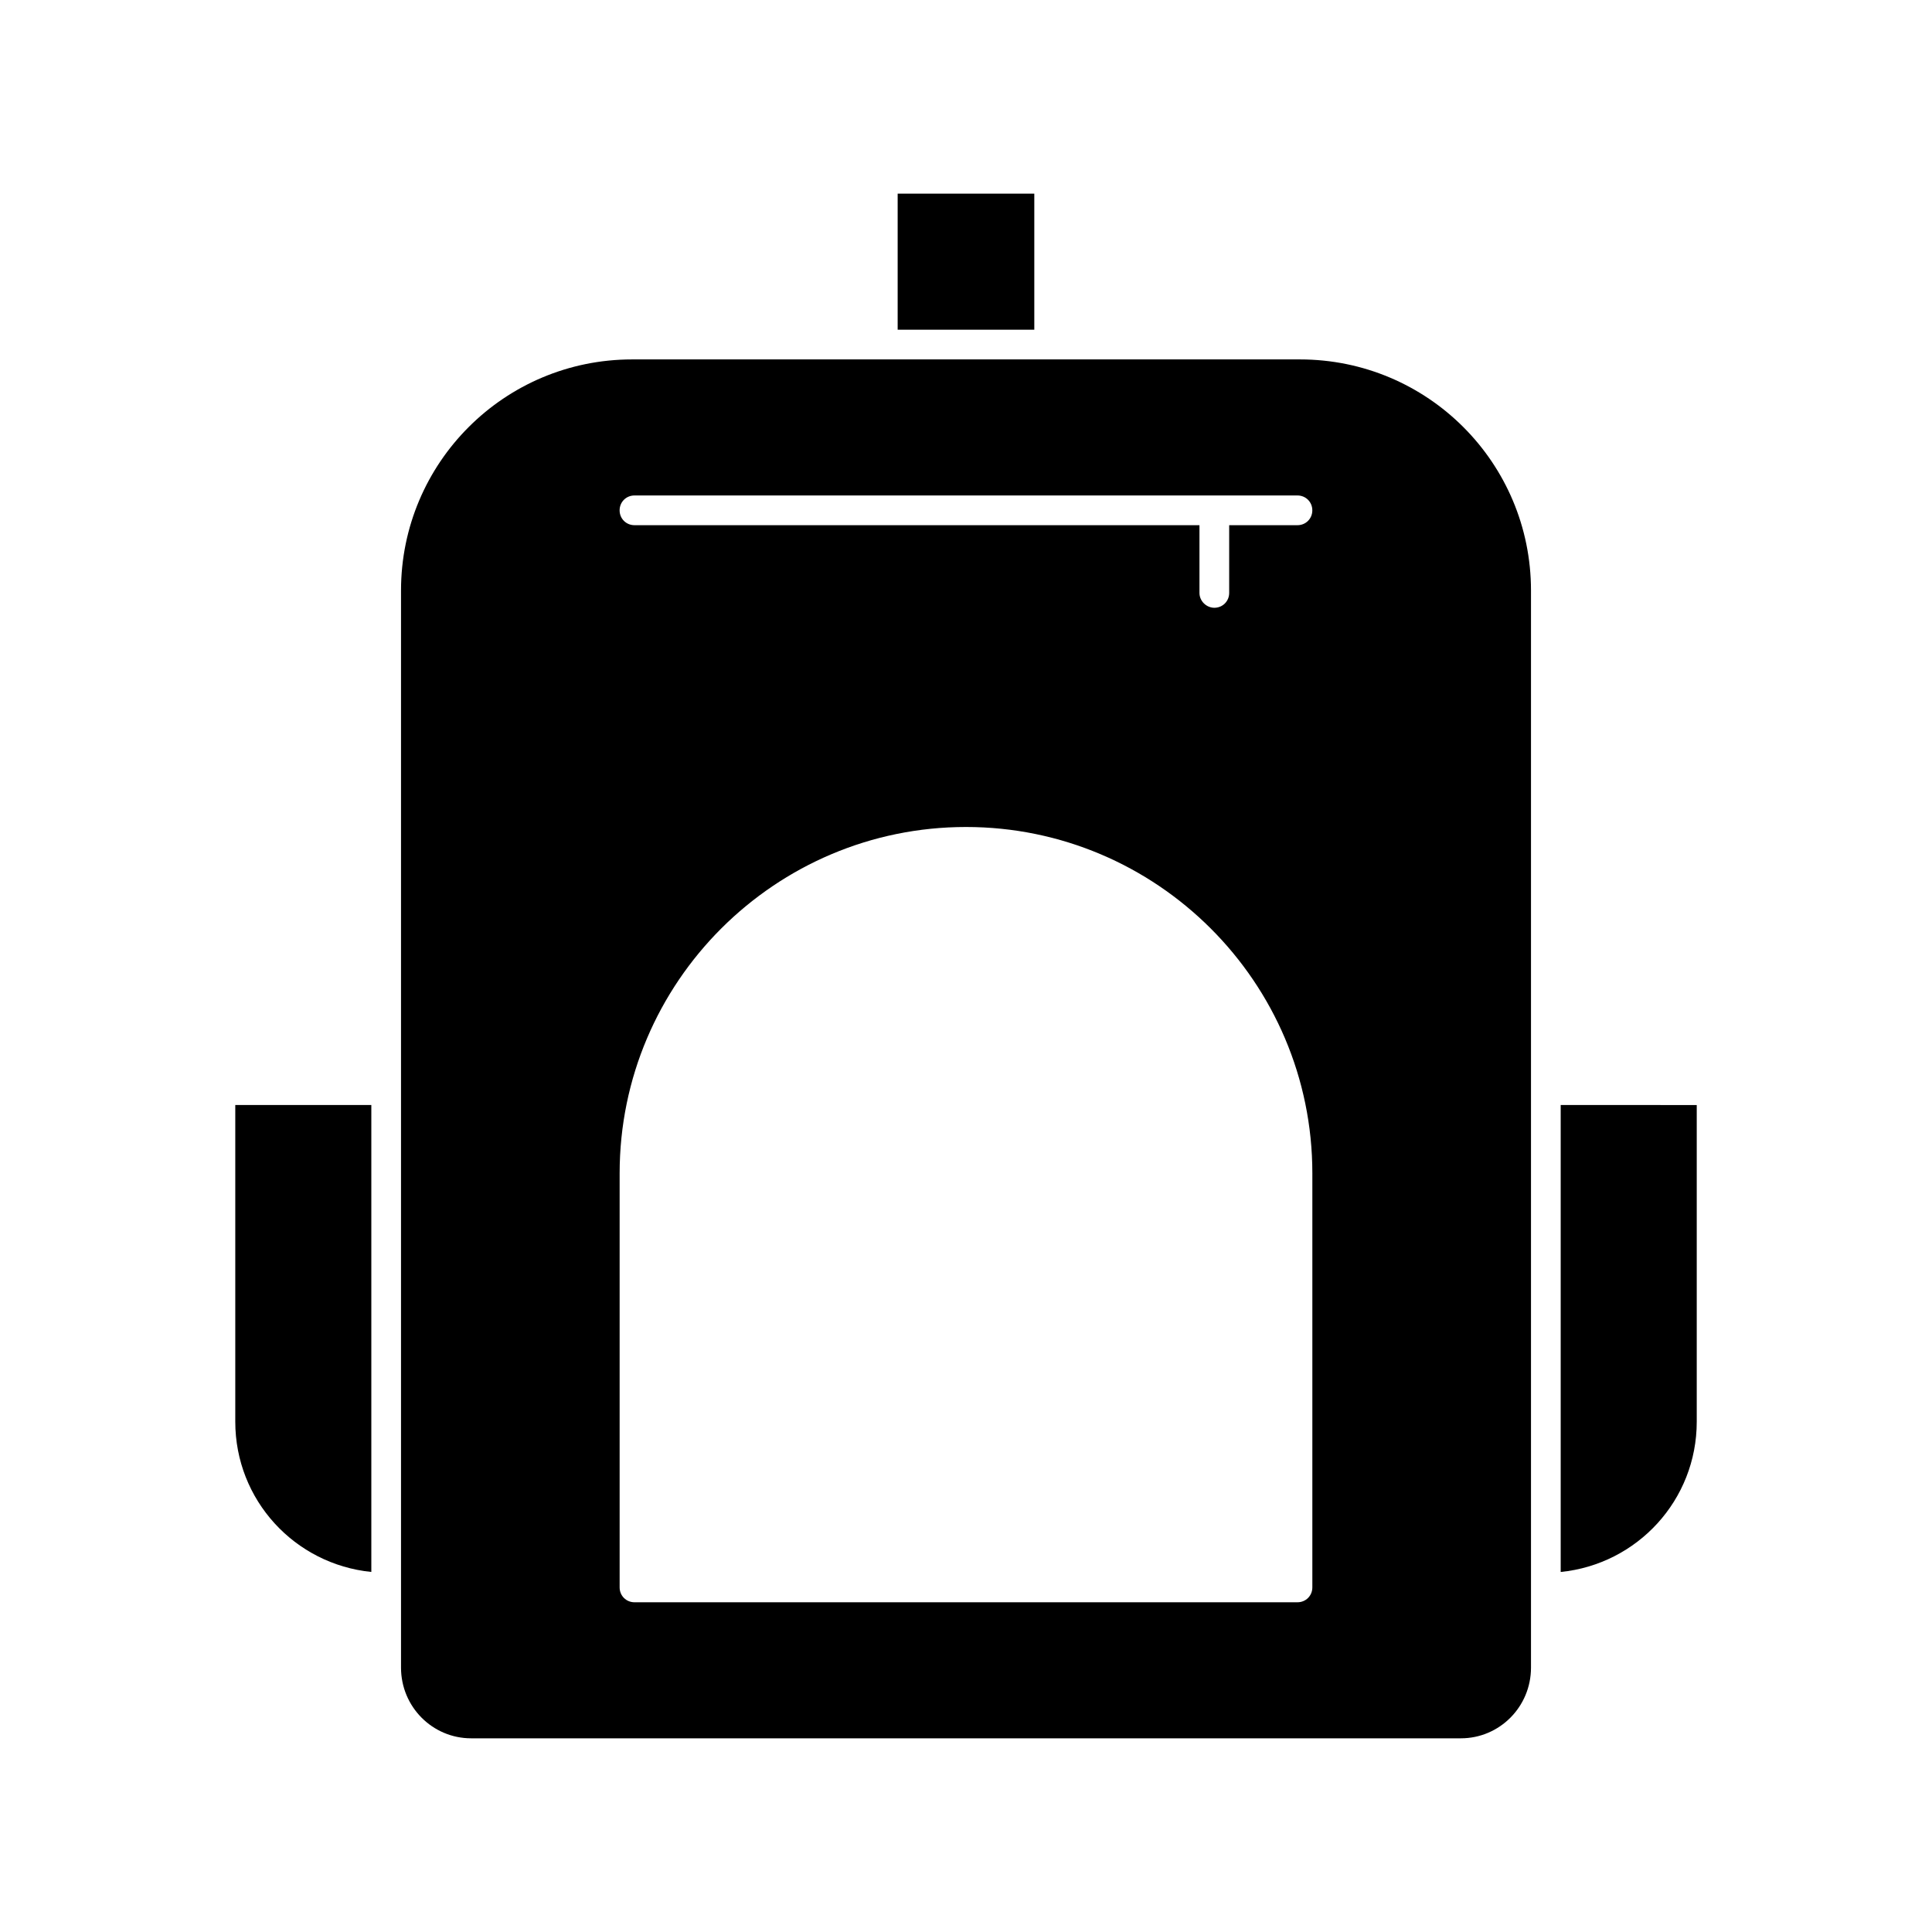
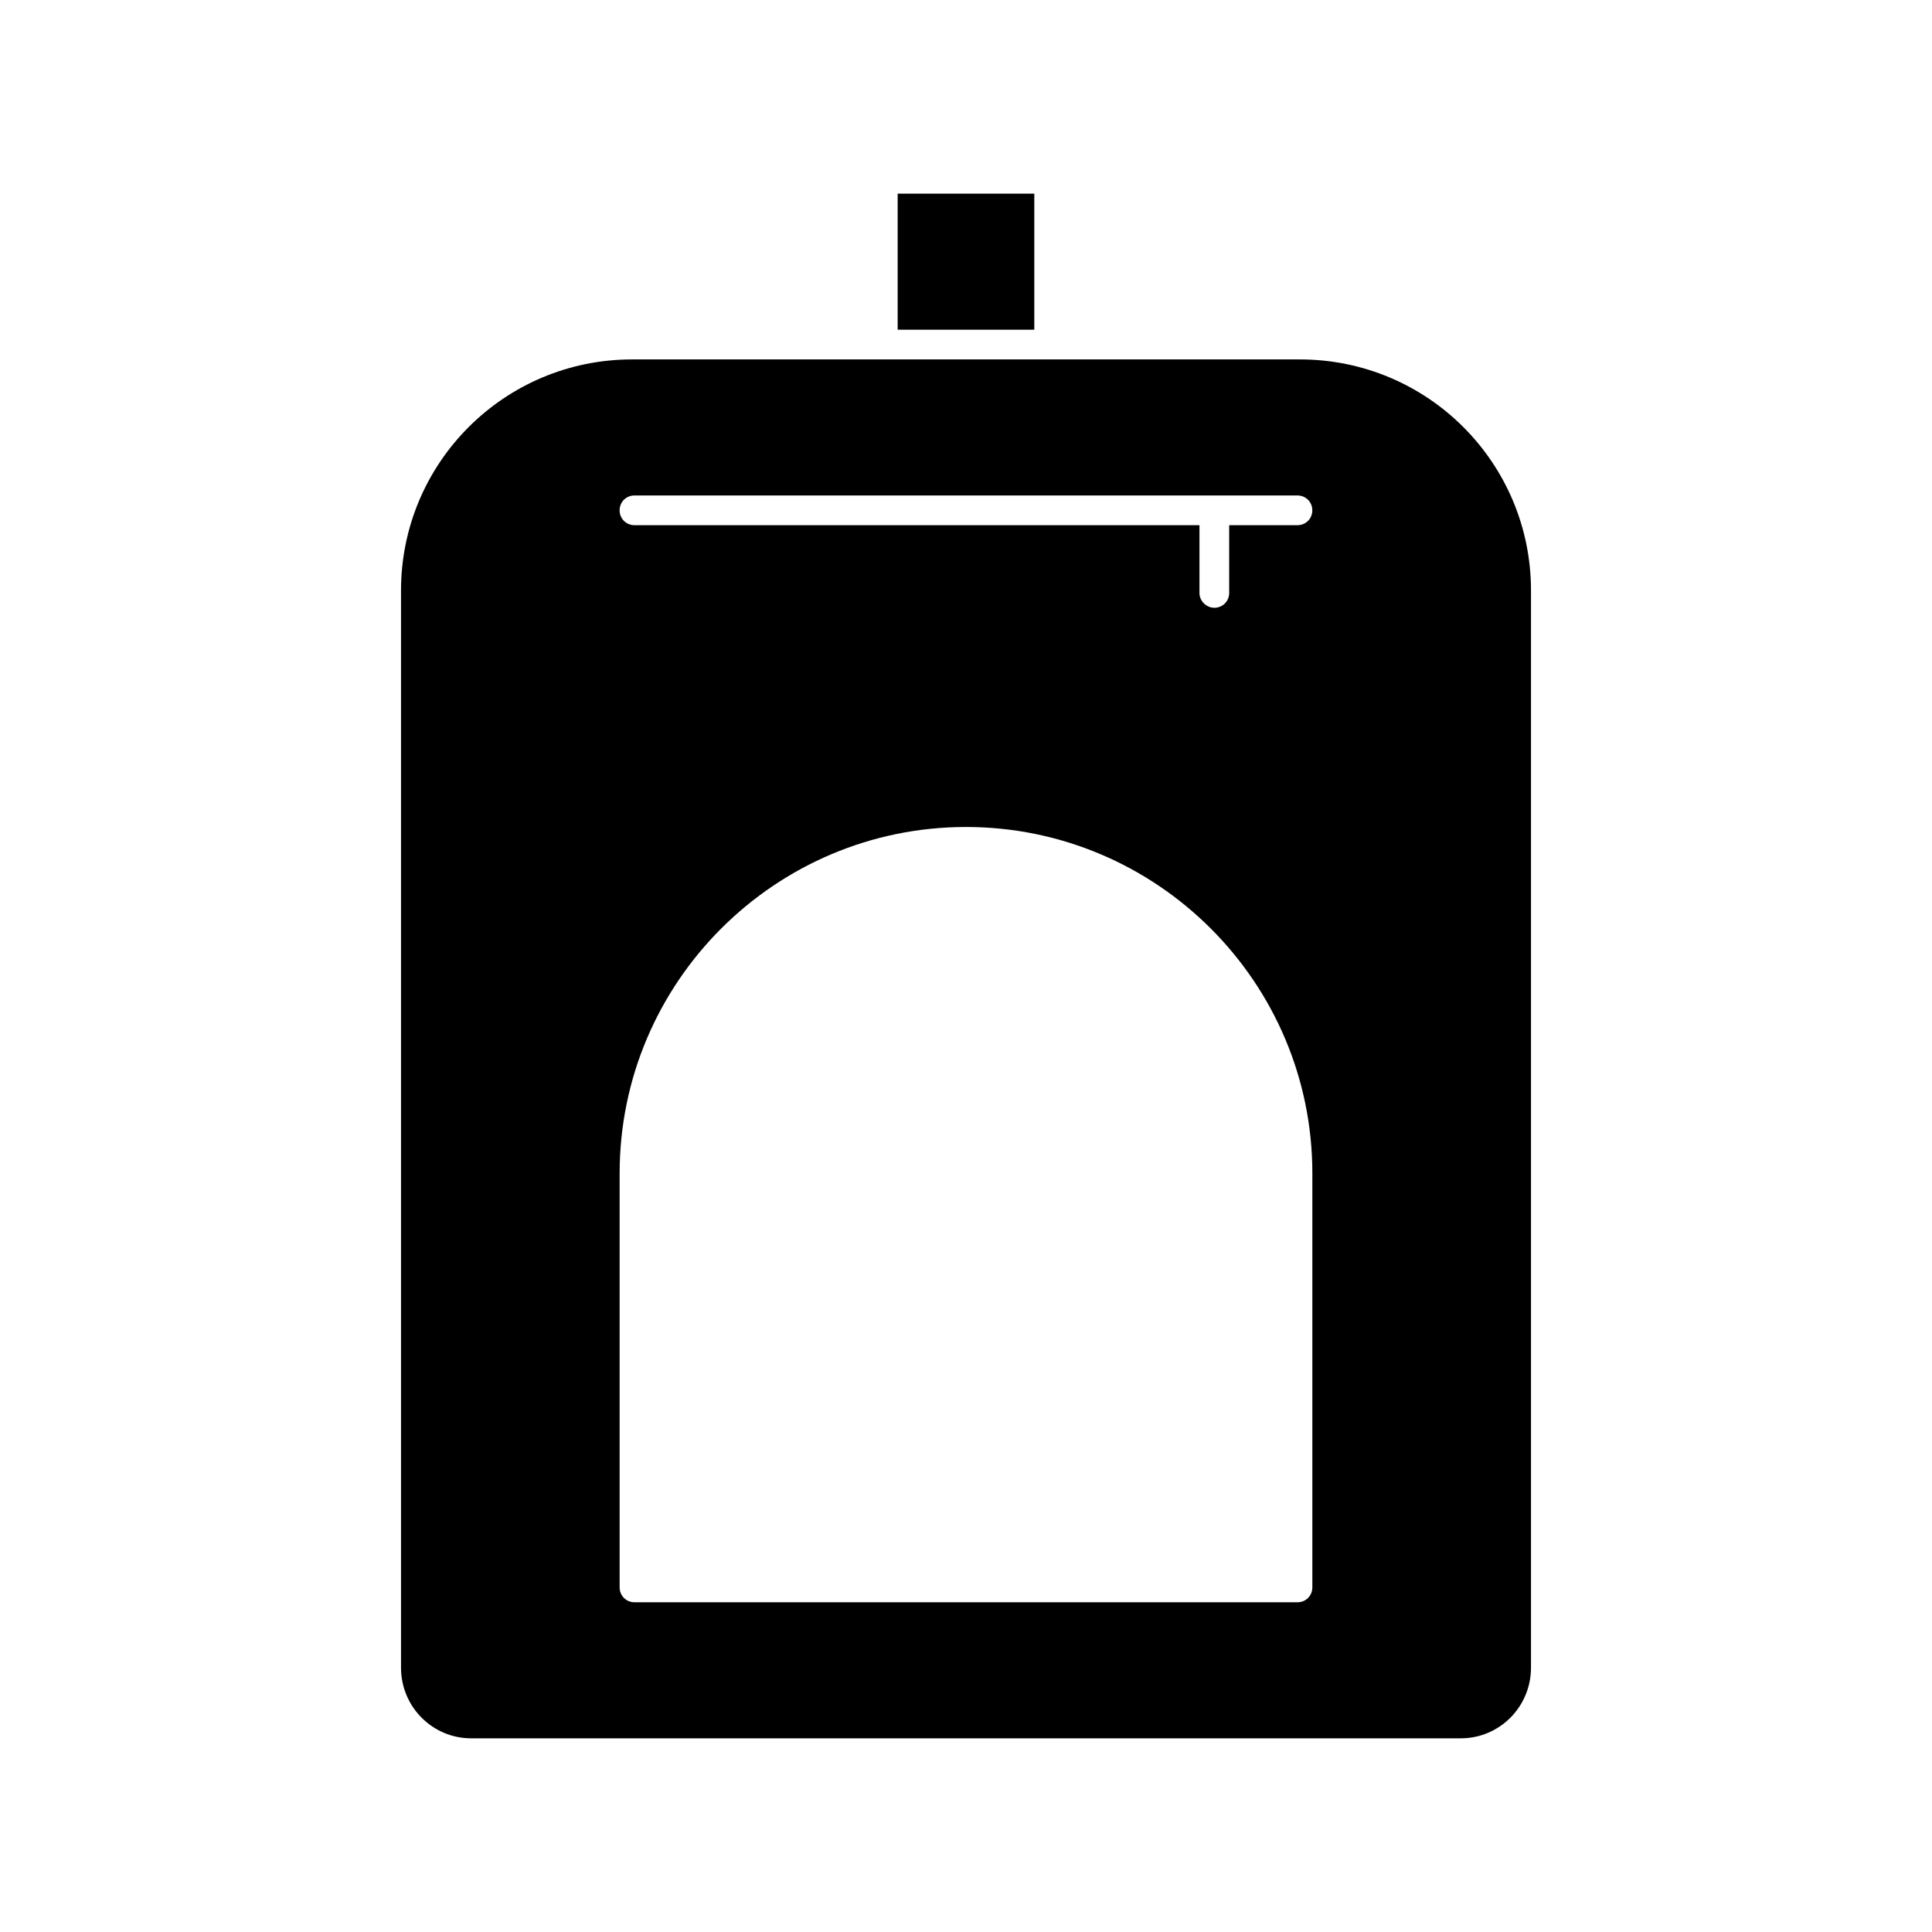
<svg xmlns="http://www.w3.org/2000/svg" fill="#000000" width="800px" height="800px" version="1.1" viewBox="144 144 512 512">
  <g>
    <path d="m381.89 195.32h36.211v36.055h-36.211z" />
-     <path d="m557.6 436.84v123.75c20.309-2.047 36.055-19.051 36.055-39.832v-83.914z" />
-     <path d="m206.35 520.75c0 20.781 15.742 37.785 36.055 39.832v-123.75l-36.055 0.004z" />
    <path d="m488.48 239.25h-176.96c-33.852 0-61.246 27.395-61.246 61.246v285.44c0 10.391 8.344 18.734 18.578 18.734h262.3c10.234 0 18.578-8.344 18.578-18.734v-285.44c0-33.852-27.395-61.246-61.242-61.246zm3.305 325.43c0 2.203-1.73 3.938-3.938 3.938h-175.7c-2.203 0-3.938-1.73-3.938-3.938v-109.73c0-50.695 41.25-91.789 91.789-91.789s91.789 41.094 91.789 91.789zm-3.934-281.5h-18.105v17.949c0 2.203-1.73 3.938-3.938 3.938-2.047 0-3.938-1.73-3.938-3.938v-17.949h-149.73c-2.203 0-3.938-1.73-3.938-3.938 0-2.203 1.73-3.938 3.938-3.938h175.7c2.203 0 3.938 1.73 3.938 3.938s-1.73 3.938-3.934 3.938z" />
  </g>
</svg>